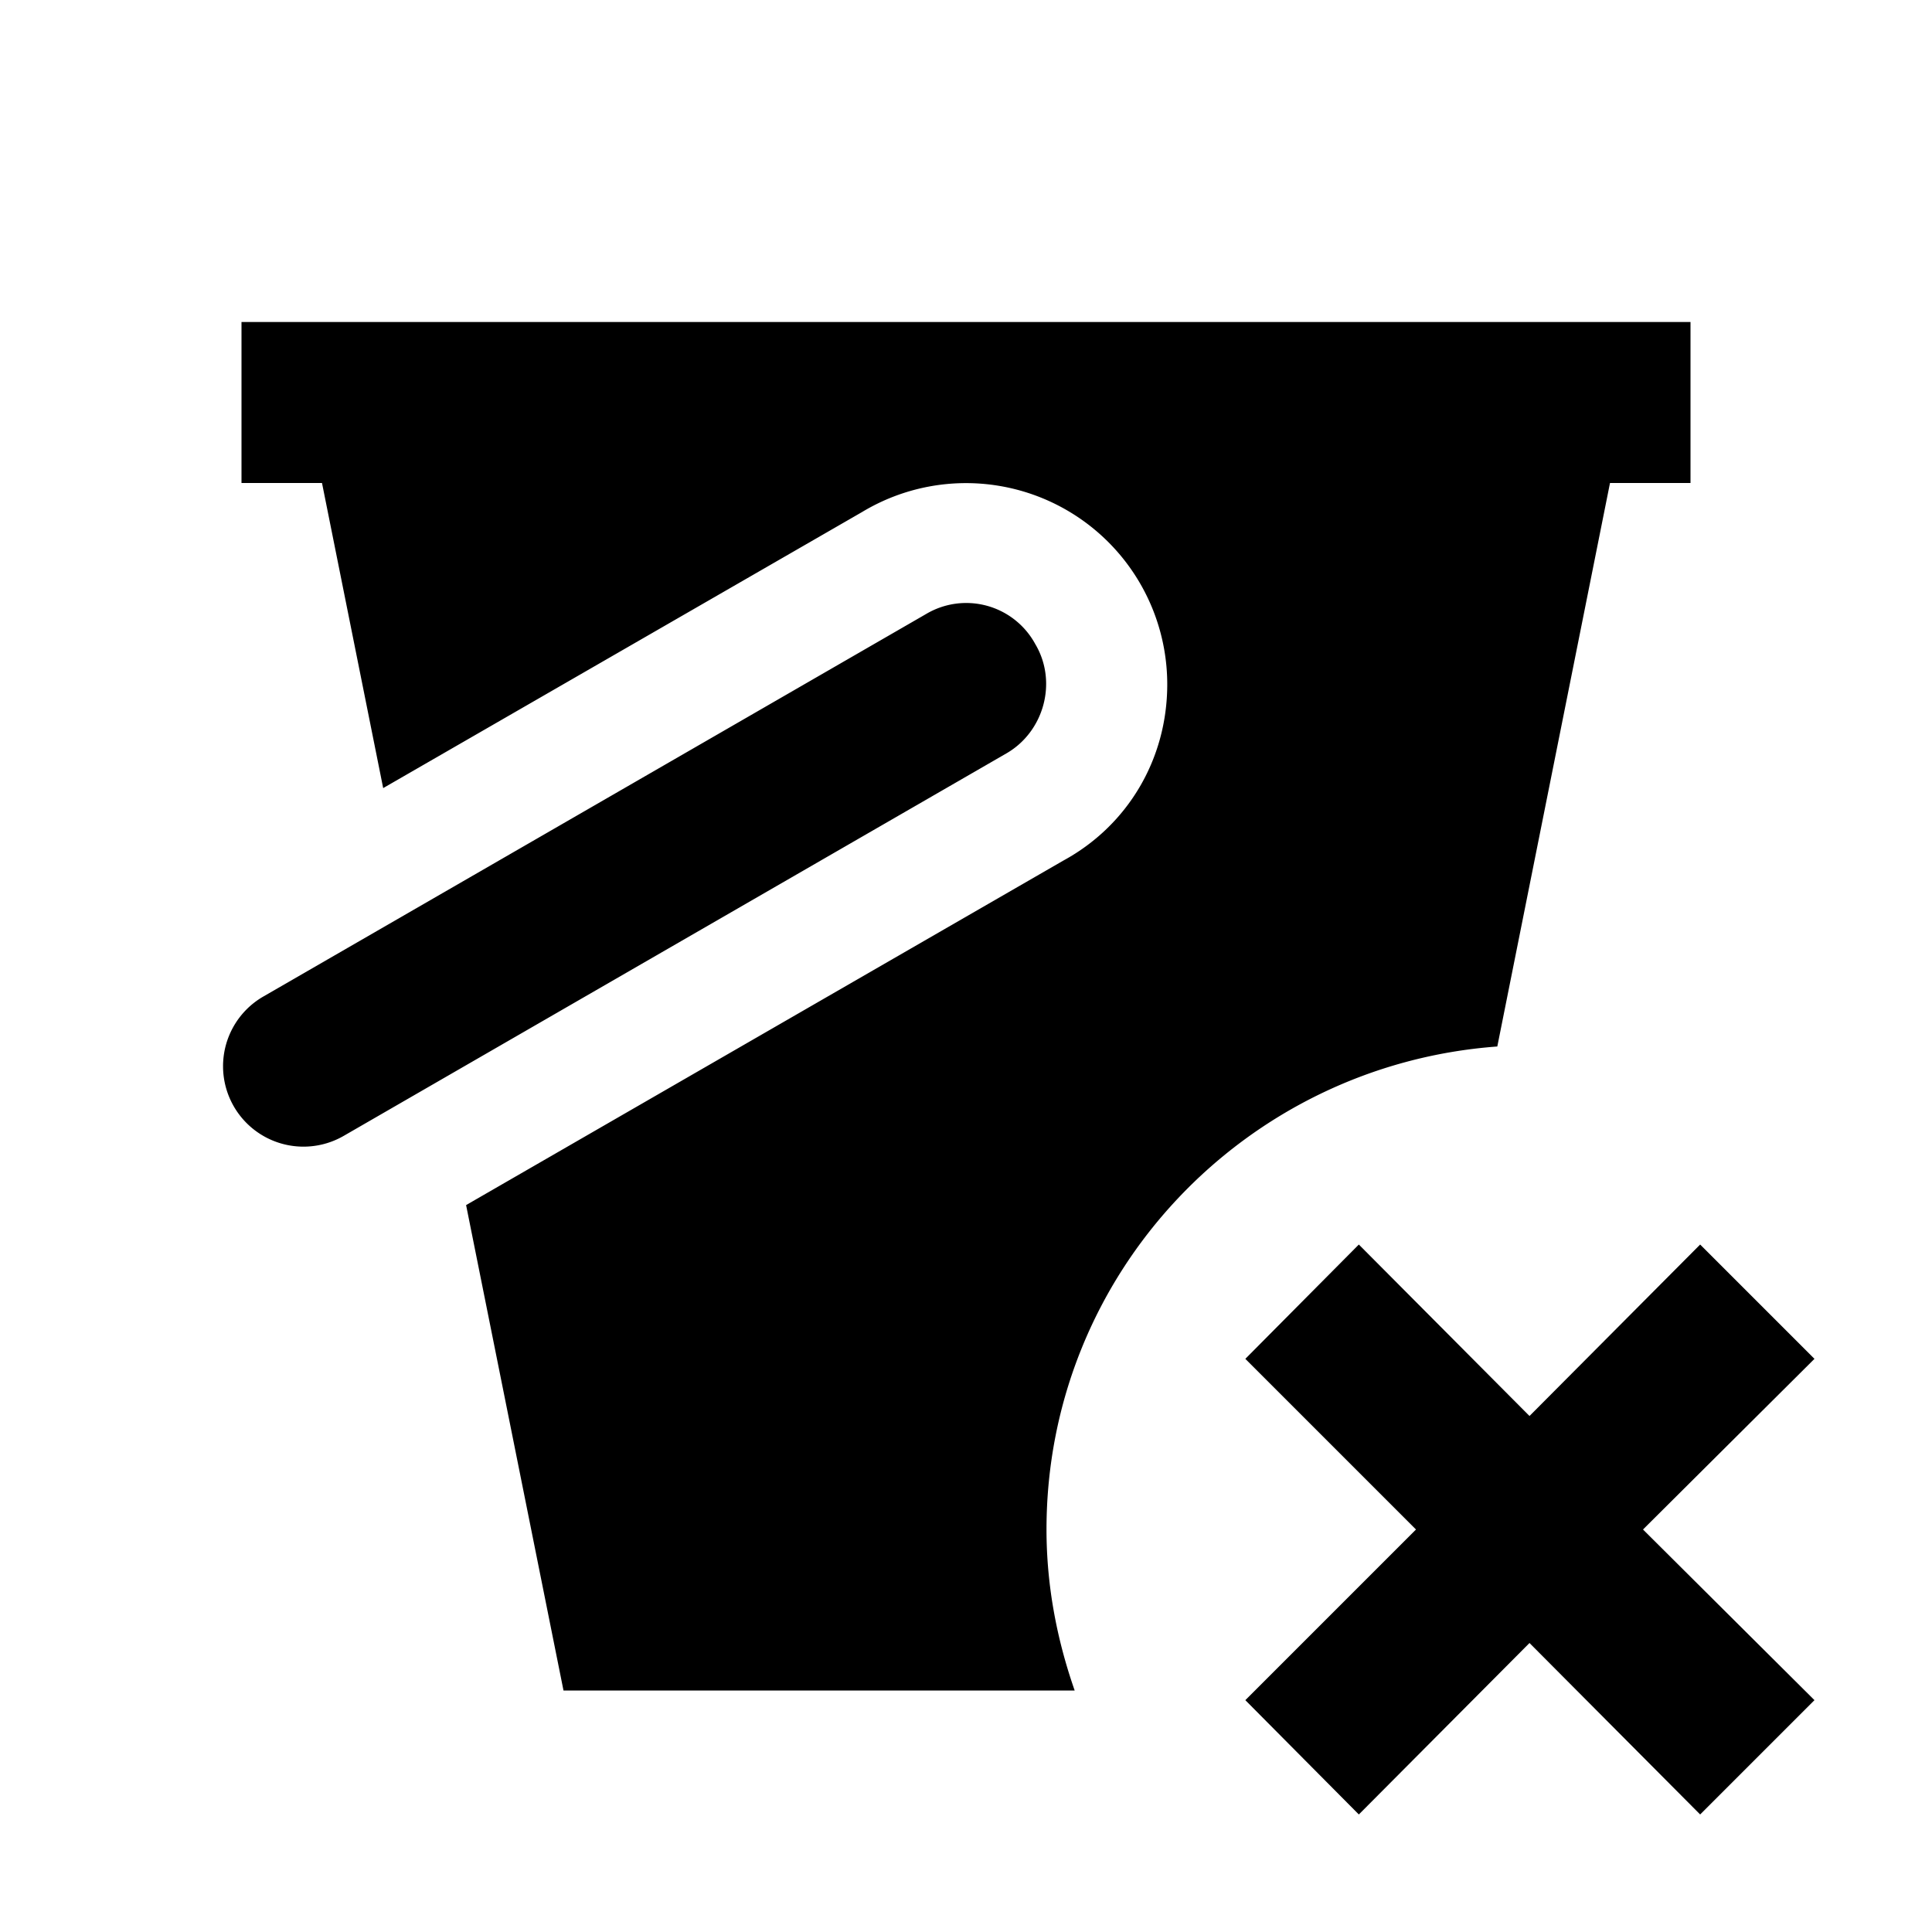
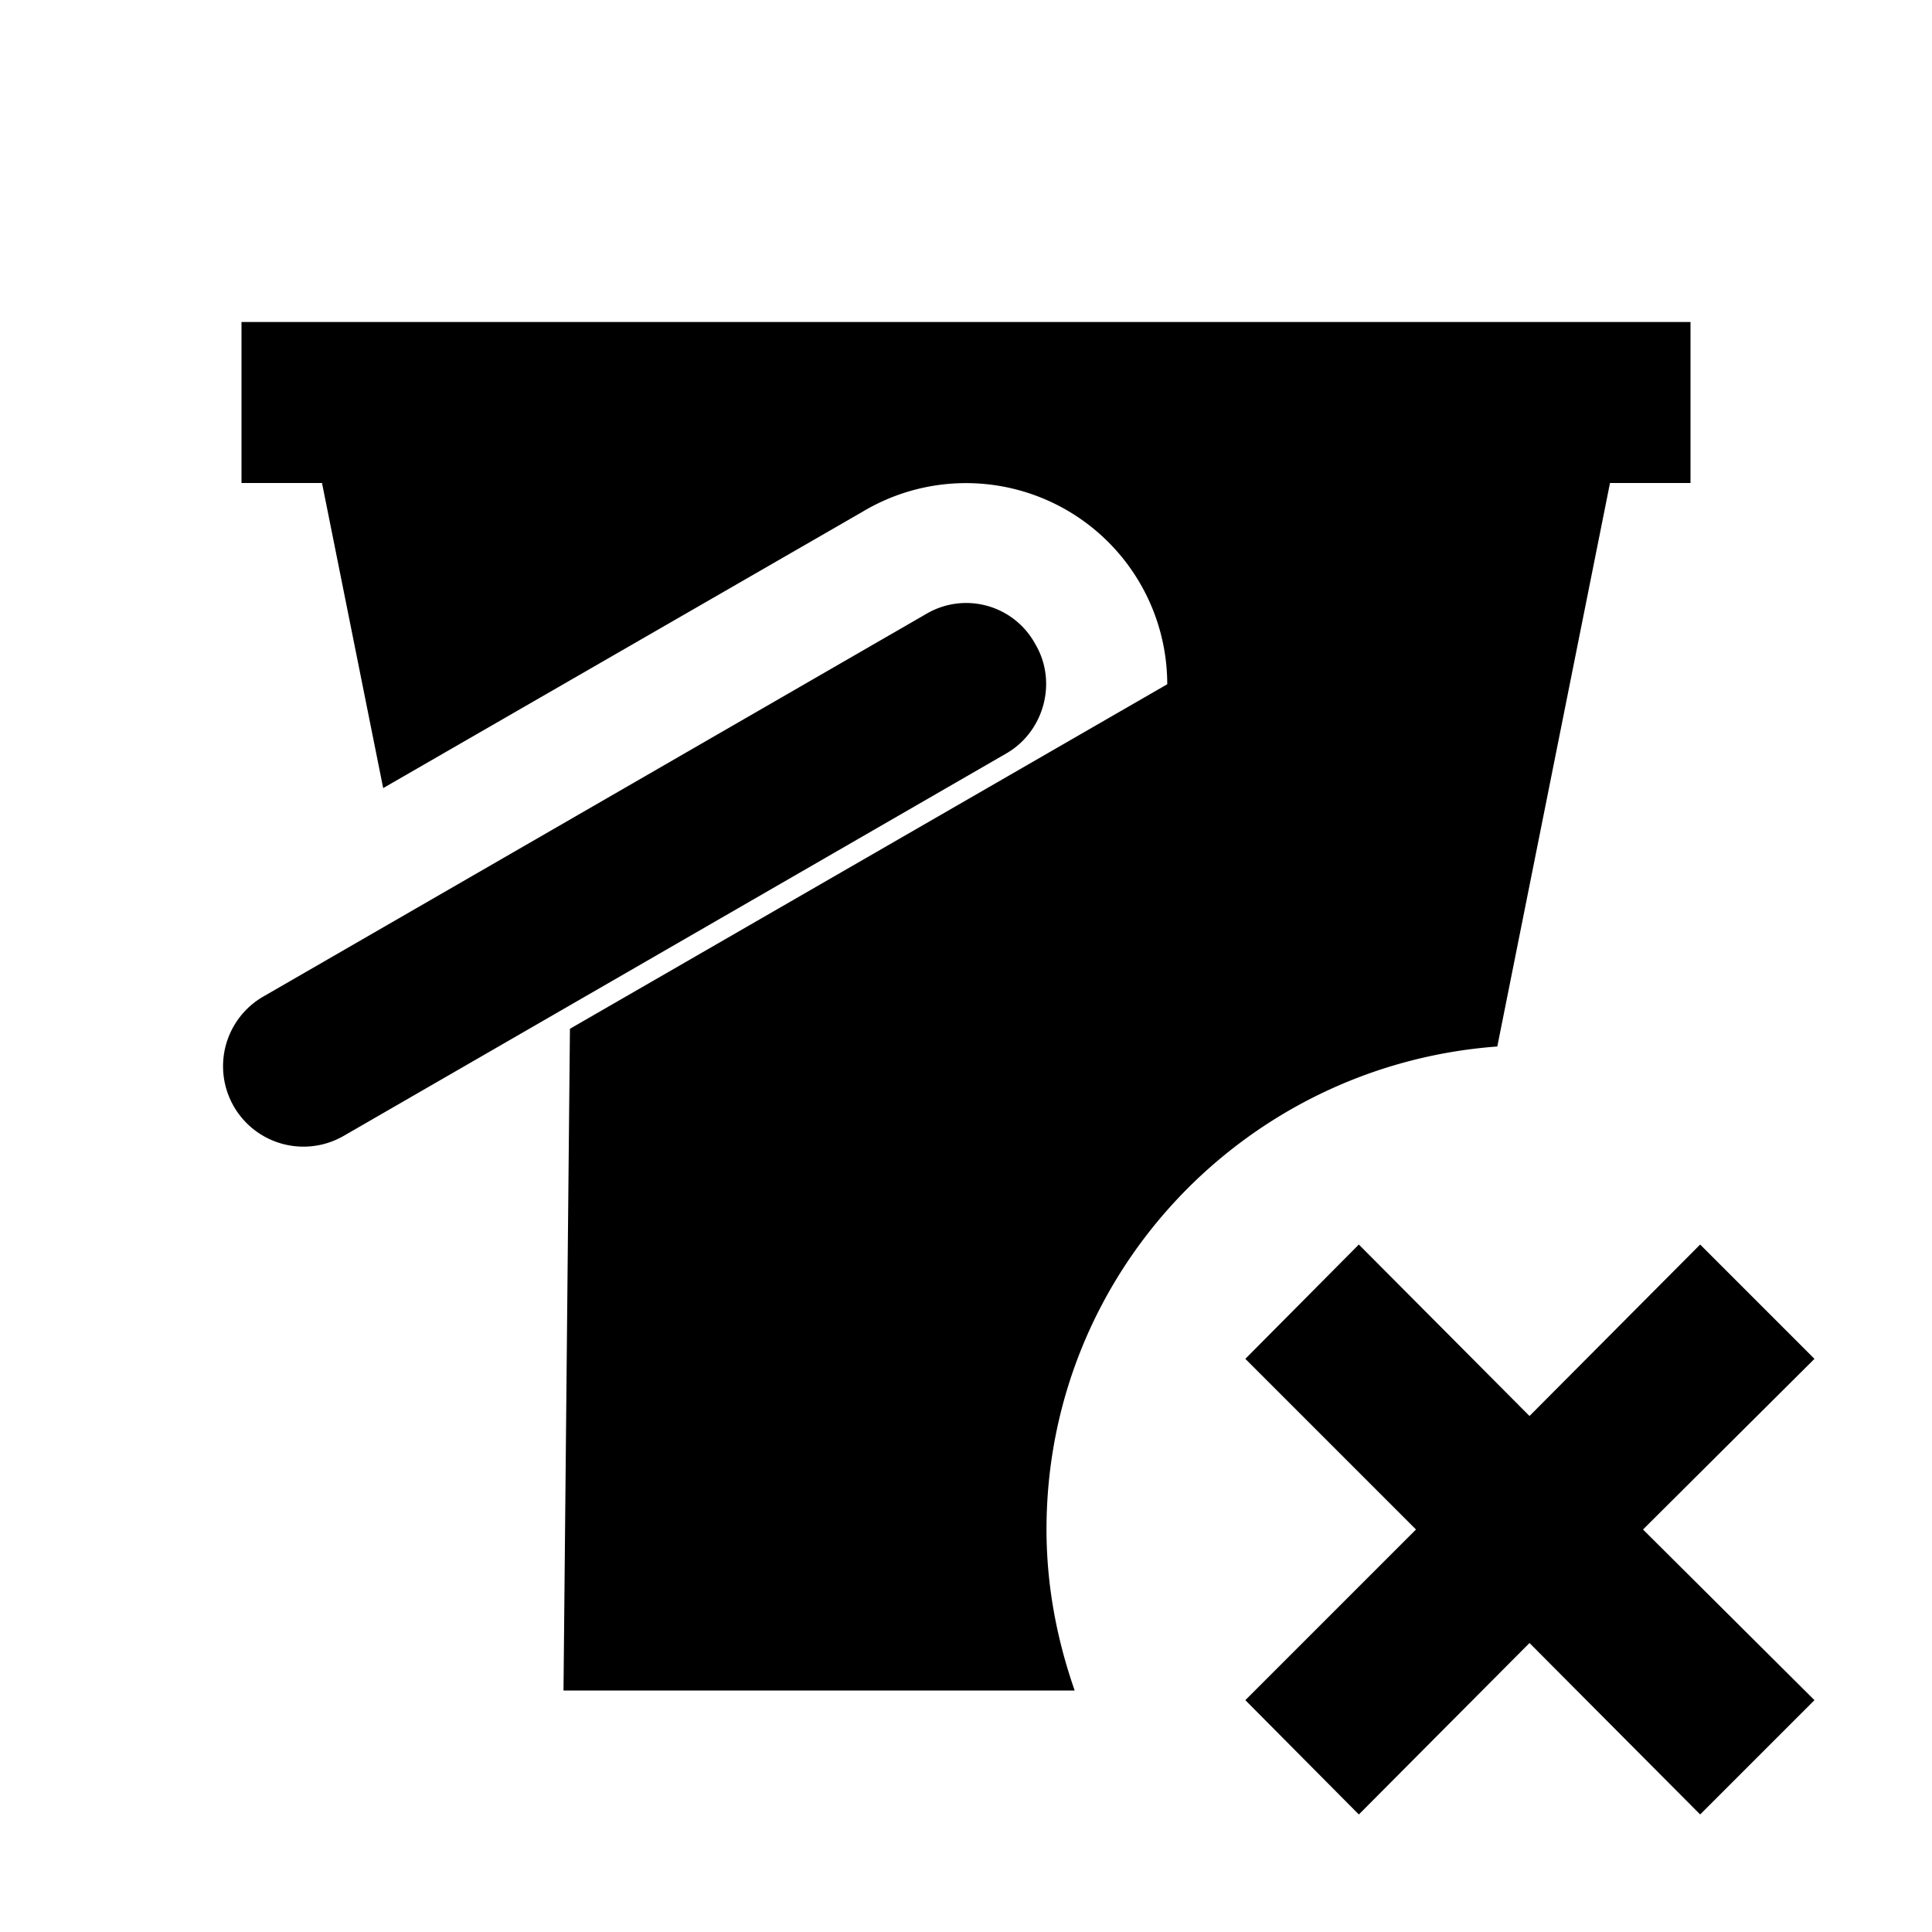
<svg xmlns="http://www.w3.org/2000/svg" width="800" height="800" viewBox="0 0 24 24">
-   <path fill="currentColor" d="m12.5 9.36l-8.23 4.75a.998.998 0 1 1-1-1.73l8.23-4.75a.976.976 0 0 1 1.36.37c.28.47.11 1.09-.36 1.36M13 19c0-3.18 2.47-5.77 5.6-6L20 6h1V4H3v2h1l.76 3.79l5.95-3.43A2.5 2.5 0 0 1 14.5 8.5c0 .94-.5 1.76-1.29 2.19l-7.42 4.28L7 21h6.35c-.22-.63-.35-1.3-.35-2m8.12-3.54L19 17.59l-2.12-2.13l-1.41 1.42L17.59 19l-2.12 2.12l1.41 1.42L19 20.41l2.12 2.13l1.42-1.42L20.41 19l2.13-2.12z" />
+   <path fill="currentColor" d="m12.5 9.36l-8.23 4.75a.998.998 0 1 1-1-1.73l8.23-4.75a.976.976 0 0 1 1.36.37c.28.47.11 1.09-.36 1.36M13 19c0-3.18 2.47-5.77 5.6-6L20 6h1V4H3v2h1l.76 3.79l5.95-3.43A2.5 2.5 0 0 1 14.5 8.5l-7.42 4.28L7 21h6.35c-.22-.63-.35-1.3-.35-2m8.12-3.54L19 17.59l-2.12-2.13l-1.41 1.42L17.59 19l-2.12 2.12l1.41 1.42L19 20.41l2.12 2.13l1.42-1.42L20.41 19l2.13-2.12z" />
</svg>